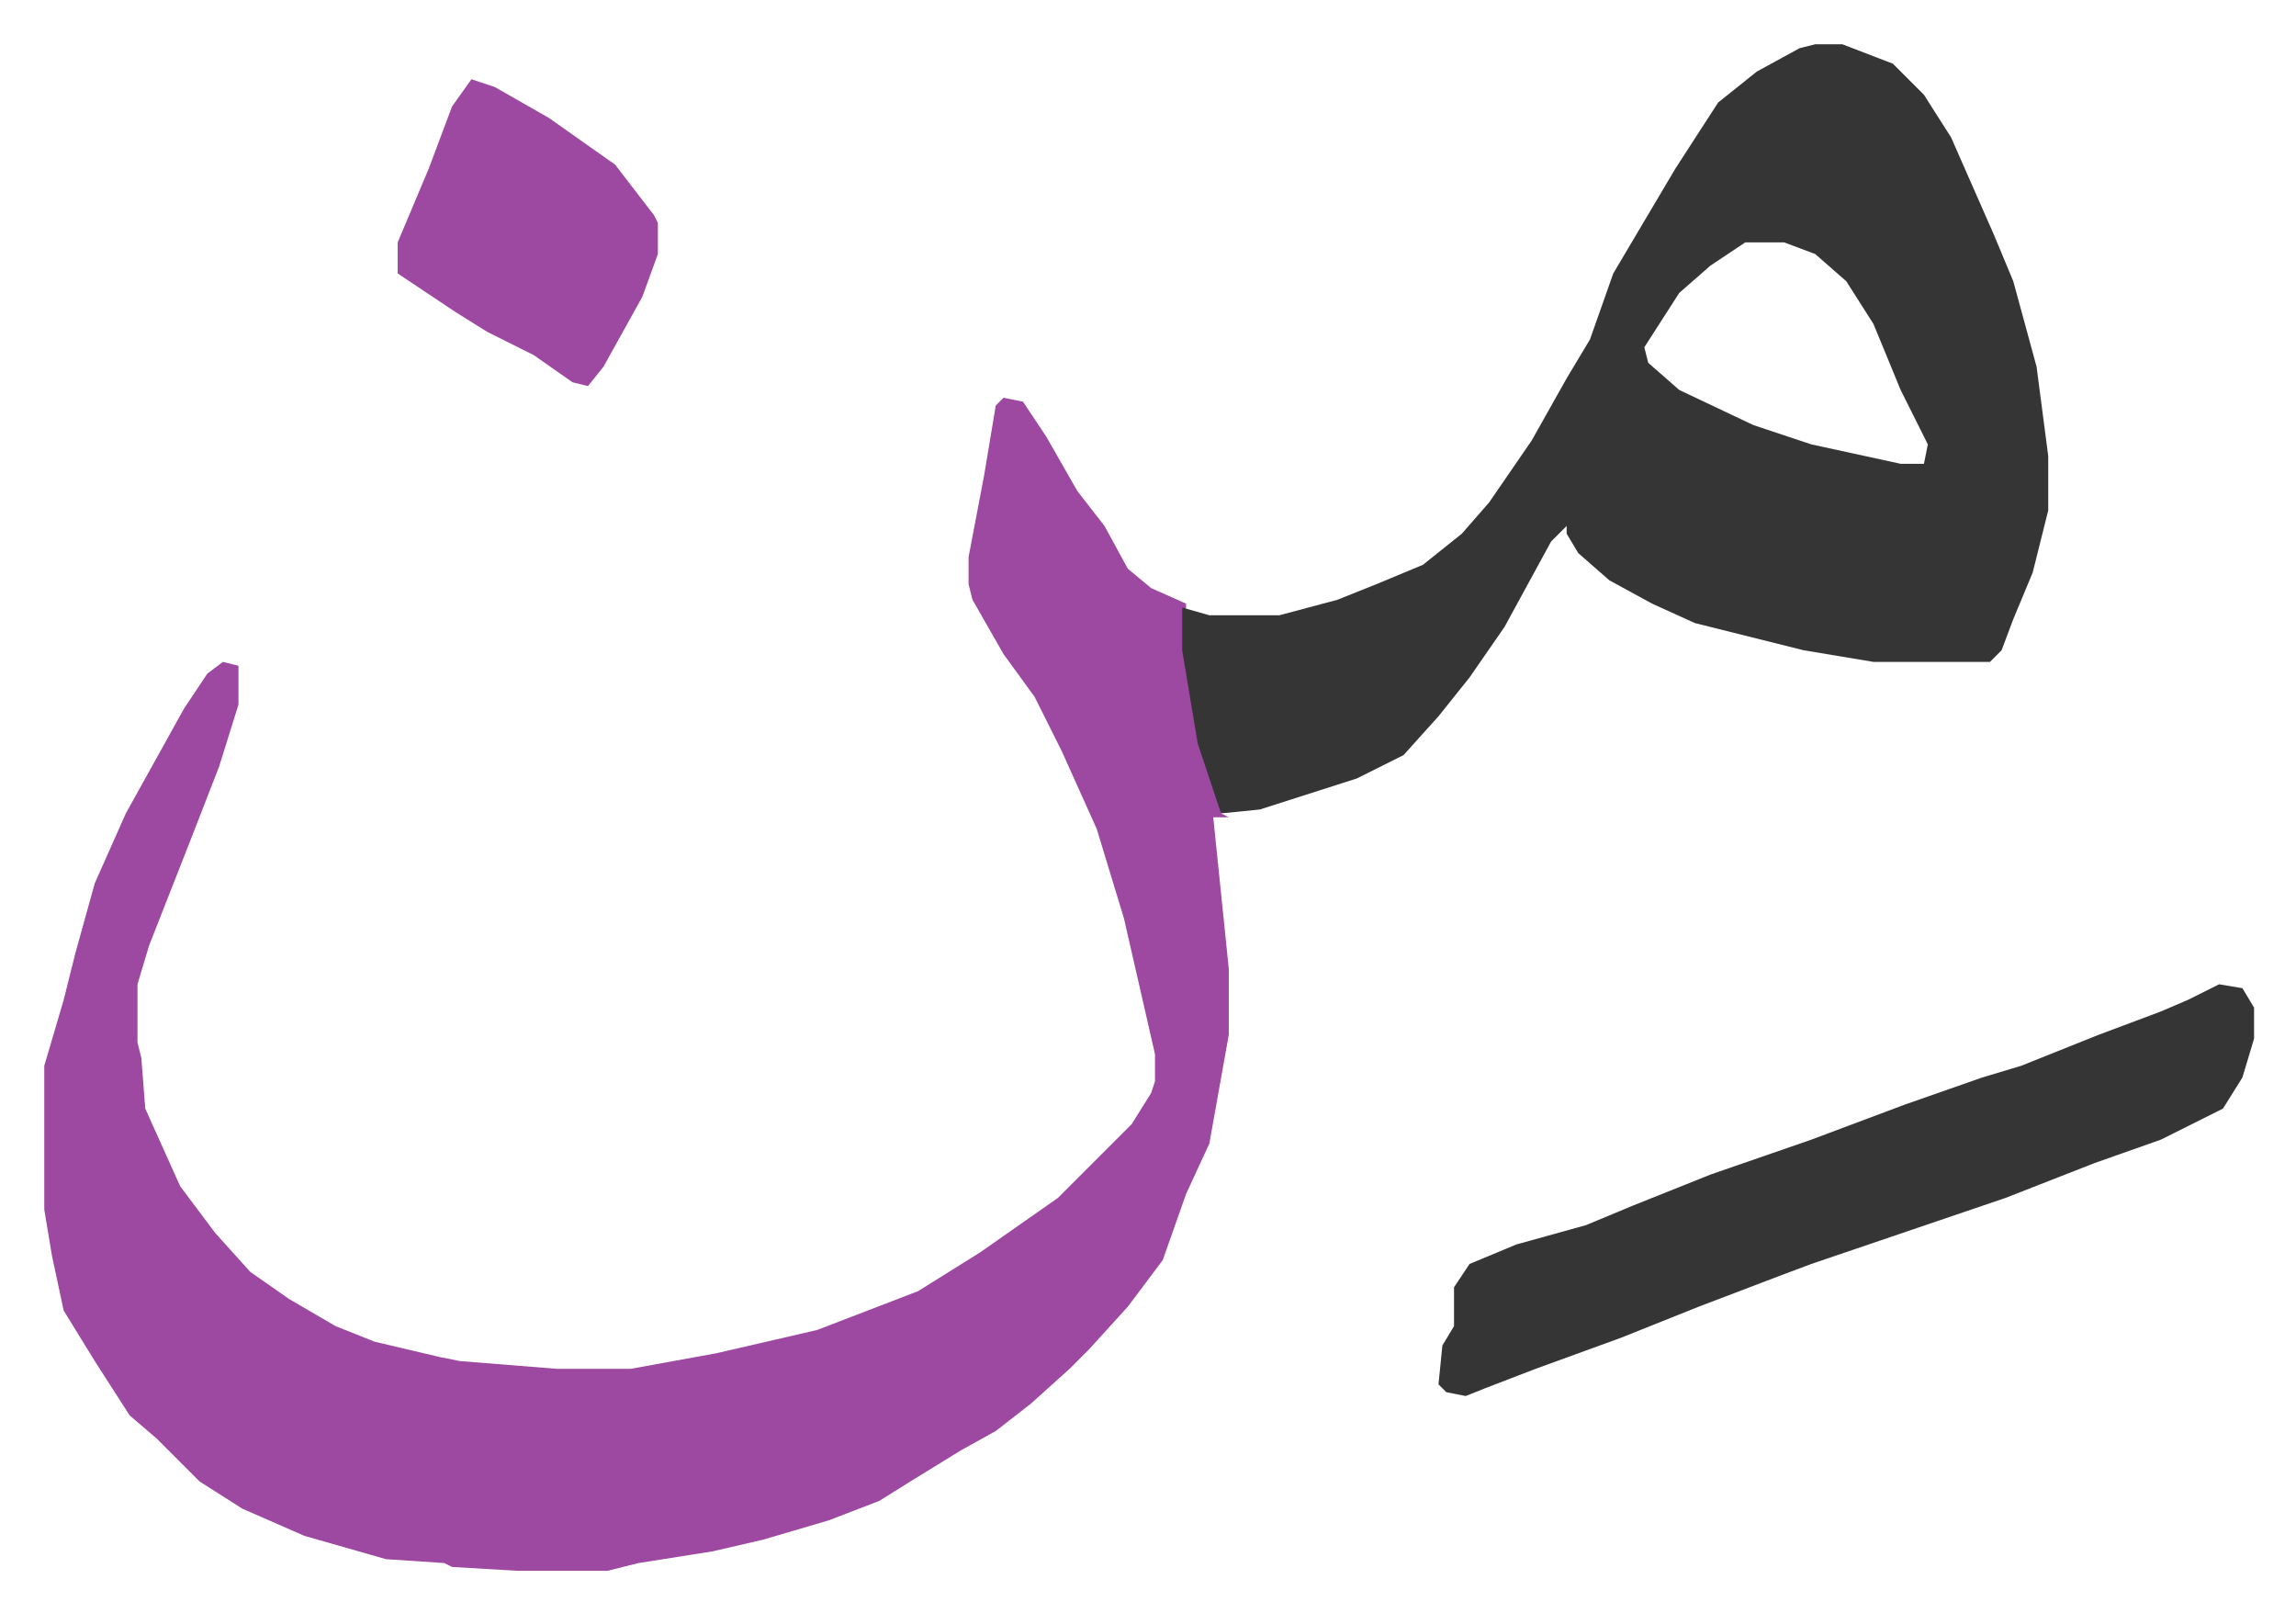
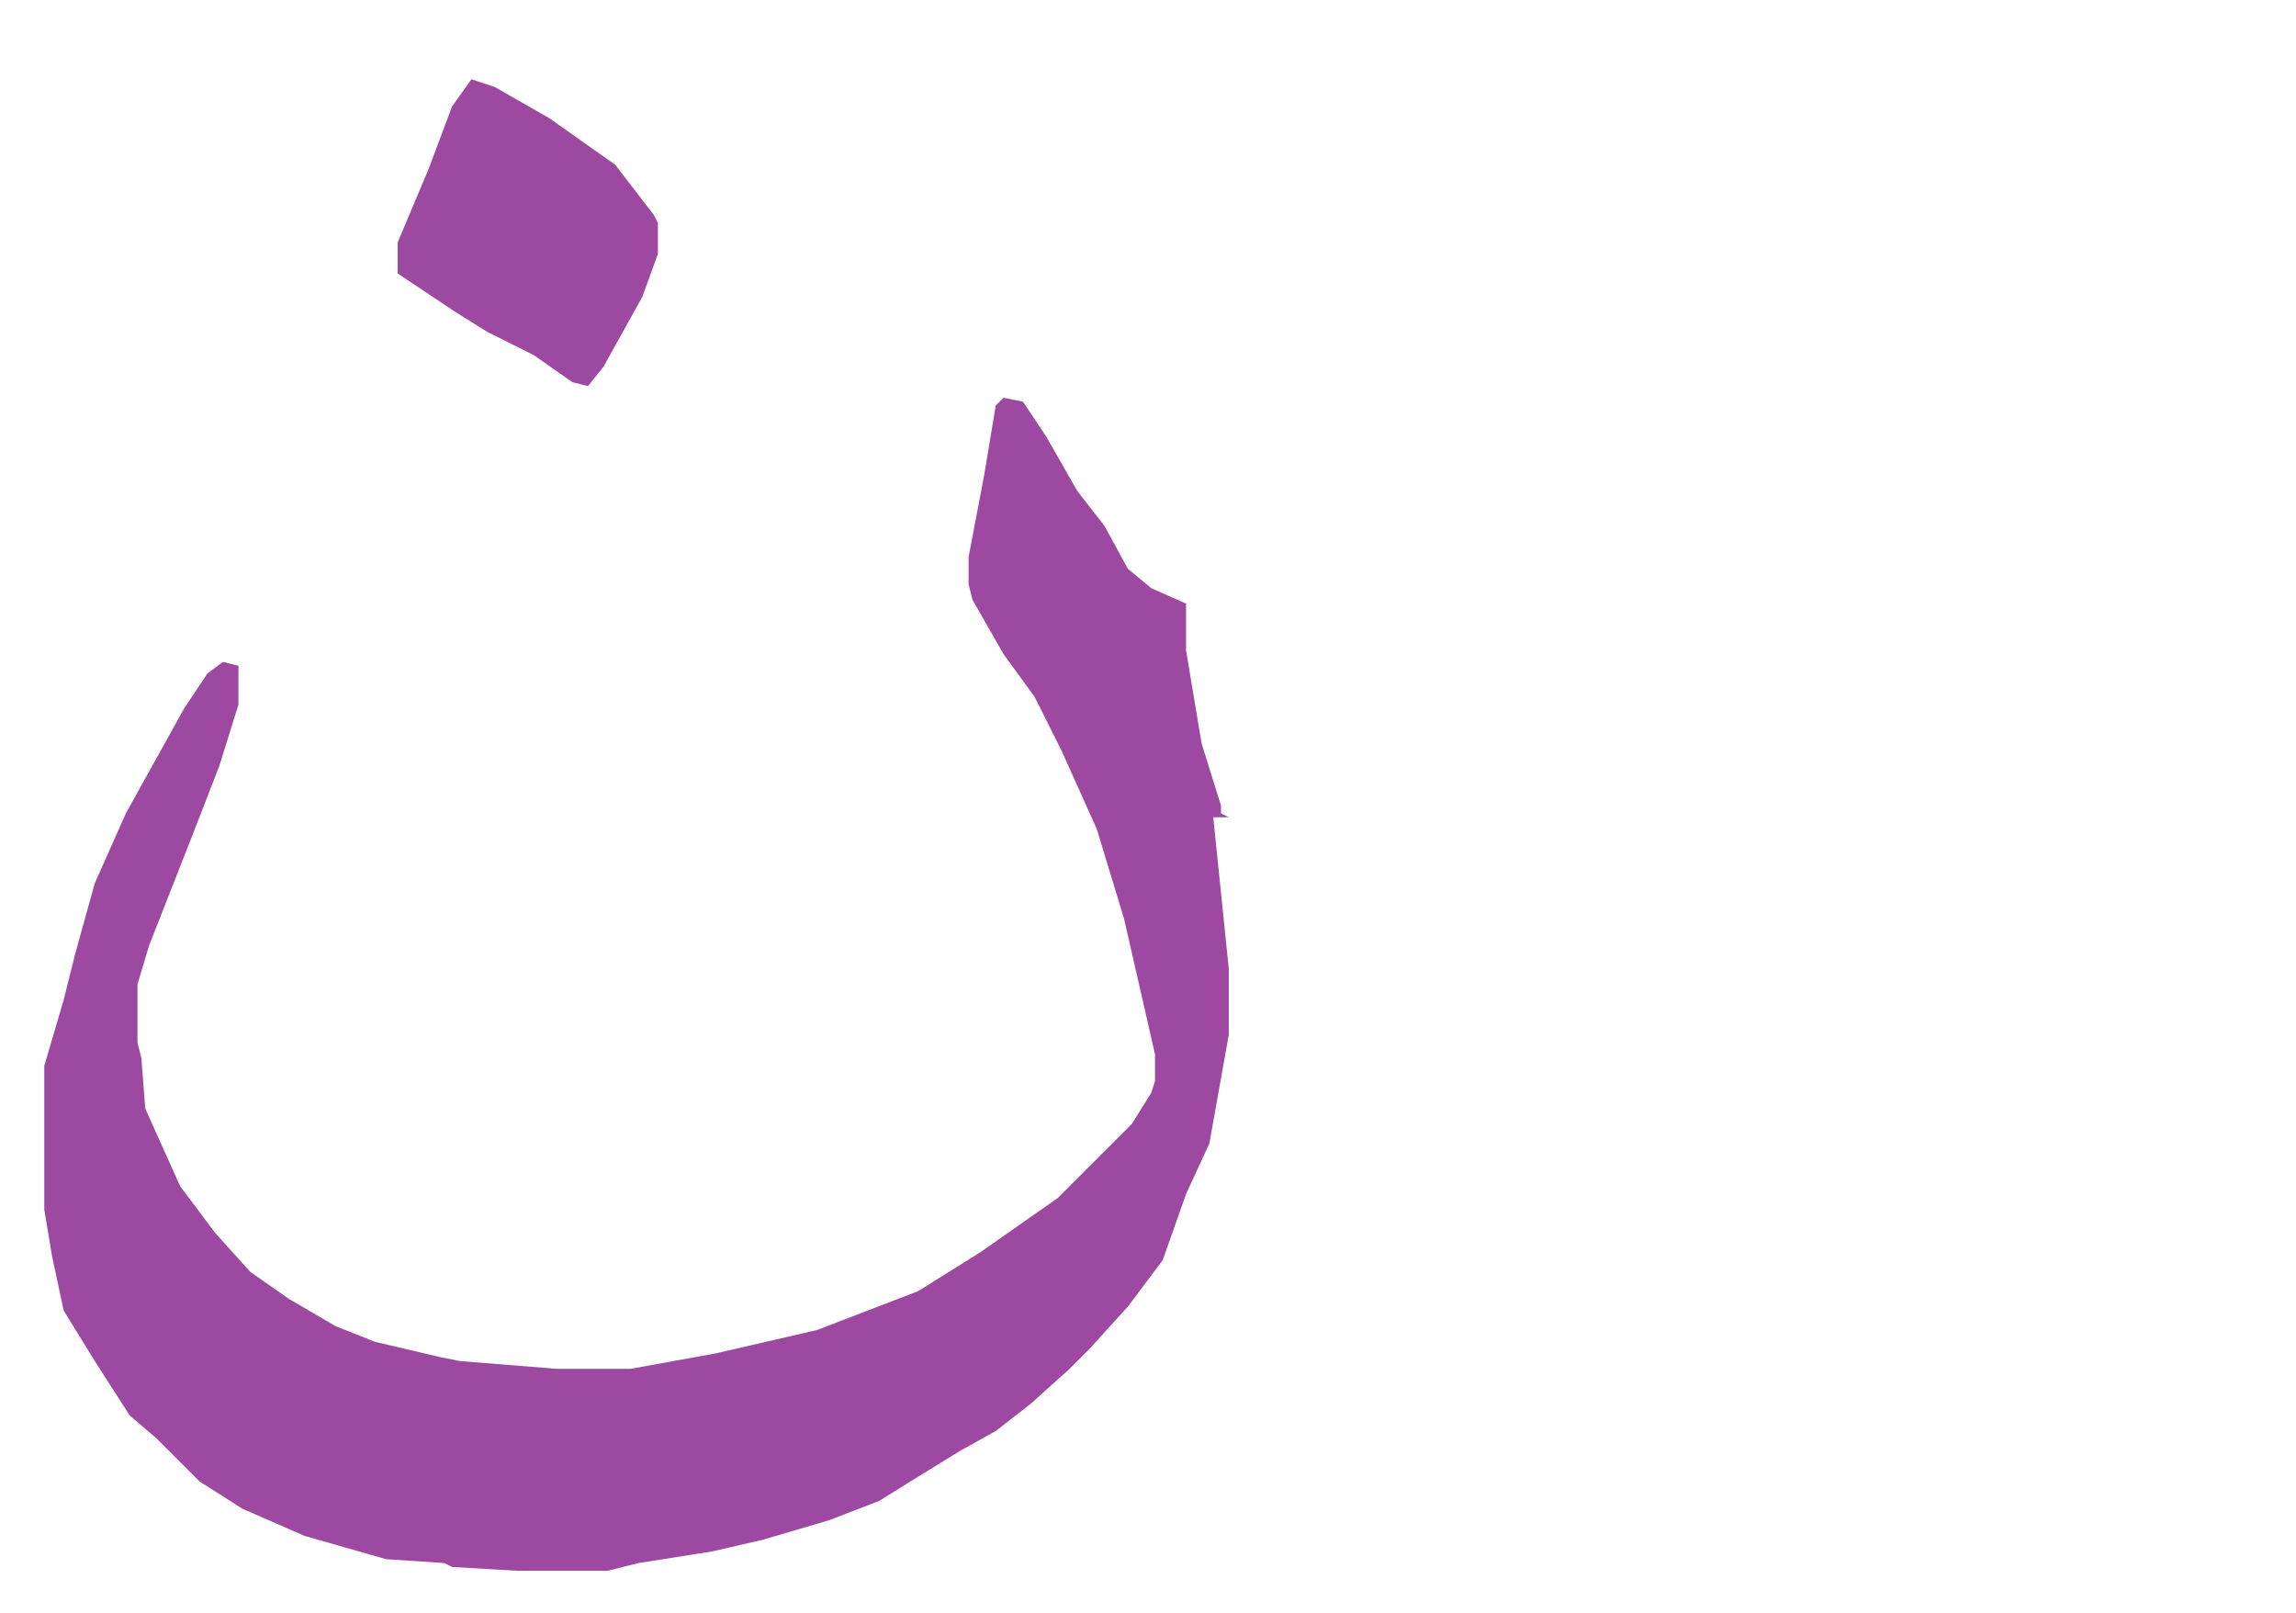
<svg xmlns="http://www.w3.org/2000/svg" viewBox="-11.4 700.6 591.2 415.2">
  <path fill="#9d48a1" id="rule_ikhfa" d="m247 803 5 1 6 9 8 14 7 9 6 11 6 5 9 4v12l4 24 5 16v2l2 1h-4l4 39v17l-5 28-6 13-6 17-9 12-10 11-5 5-10 9-9 7-9 5-13 8-8 5-13 5-17 5-13 3-19 3-8 2h-23l-17-1-2-1-15-1-21-6-16-7-11-7-11-11-7-6-9-14-8-13-3-14-2-12v-37l5-17 3-12 5-18 8-18 15-27 6-9 4-3 4 1v10l-5 16-7 18-11 28-3 10v15l1 4 1 13 9 20 9 12 9 10 10 7 12 7 10 4 17 4 5 1 25 2h19l22-4 26-6 26-10 16-10 20-14 19-19 5-8 1-3v-7l-8-35-7-23-9-20-7-14-8-11-8-14-1-4v-7l4-21 3-18z" />
-   <path fill="#353535" id="rule_normal" d="M456 712h7l13 5 8 8 7 11 11 25 5 12 6 22 3 23v14l-4 16-5 12-3 8-3 3h-30l-18-3-28-7-11-5-11-6-8-7-3-5v-2l-4 4-12 22-9 13-8 10-9 10-12 6-25 8-10 1-6-18-4-24v-11l7 2h18l15-4 10-4 12-5 10-8 7-8 11-16 9-16 6-10 6-17 16-27 11-17 10-8 11-6zm-18 51-9 6-8 7-9 14 1 4 8 7 19 9 15 5 23 5h6l1-5-7-14-7-17-7-11-8-7-8-3zm122 191 6 1 3 5v8l-3 10-5 8-16 8-17 6-23 9-50 17-8 3-21 8-20 8-22 8-13 5-5 2-5-1-2-2 1-10 3-5v-10l4-6 12-5 18-5 12-5 20-8 26-9 24-9 20-7 10-3 20-8 16-6 7-3z" />
  <path fill="#9d48a1" id="rule_ikhfa" d="m110 721 6 2 14 8 17 12 10 13 1 2v8l-4 11-10 18-4 5-4-1-10-7-12-6-8-5-15-10v-8l8-19 6-16z" />
</svg>